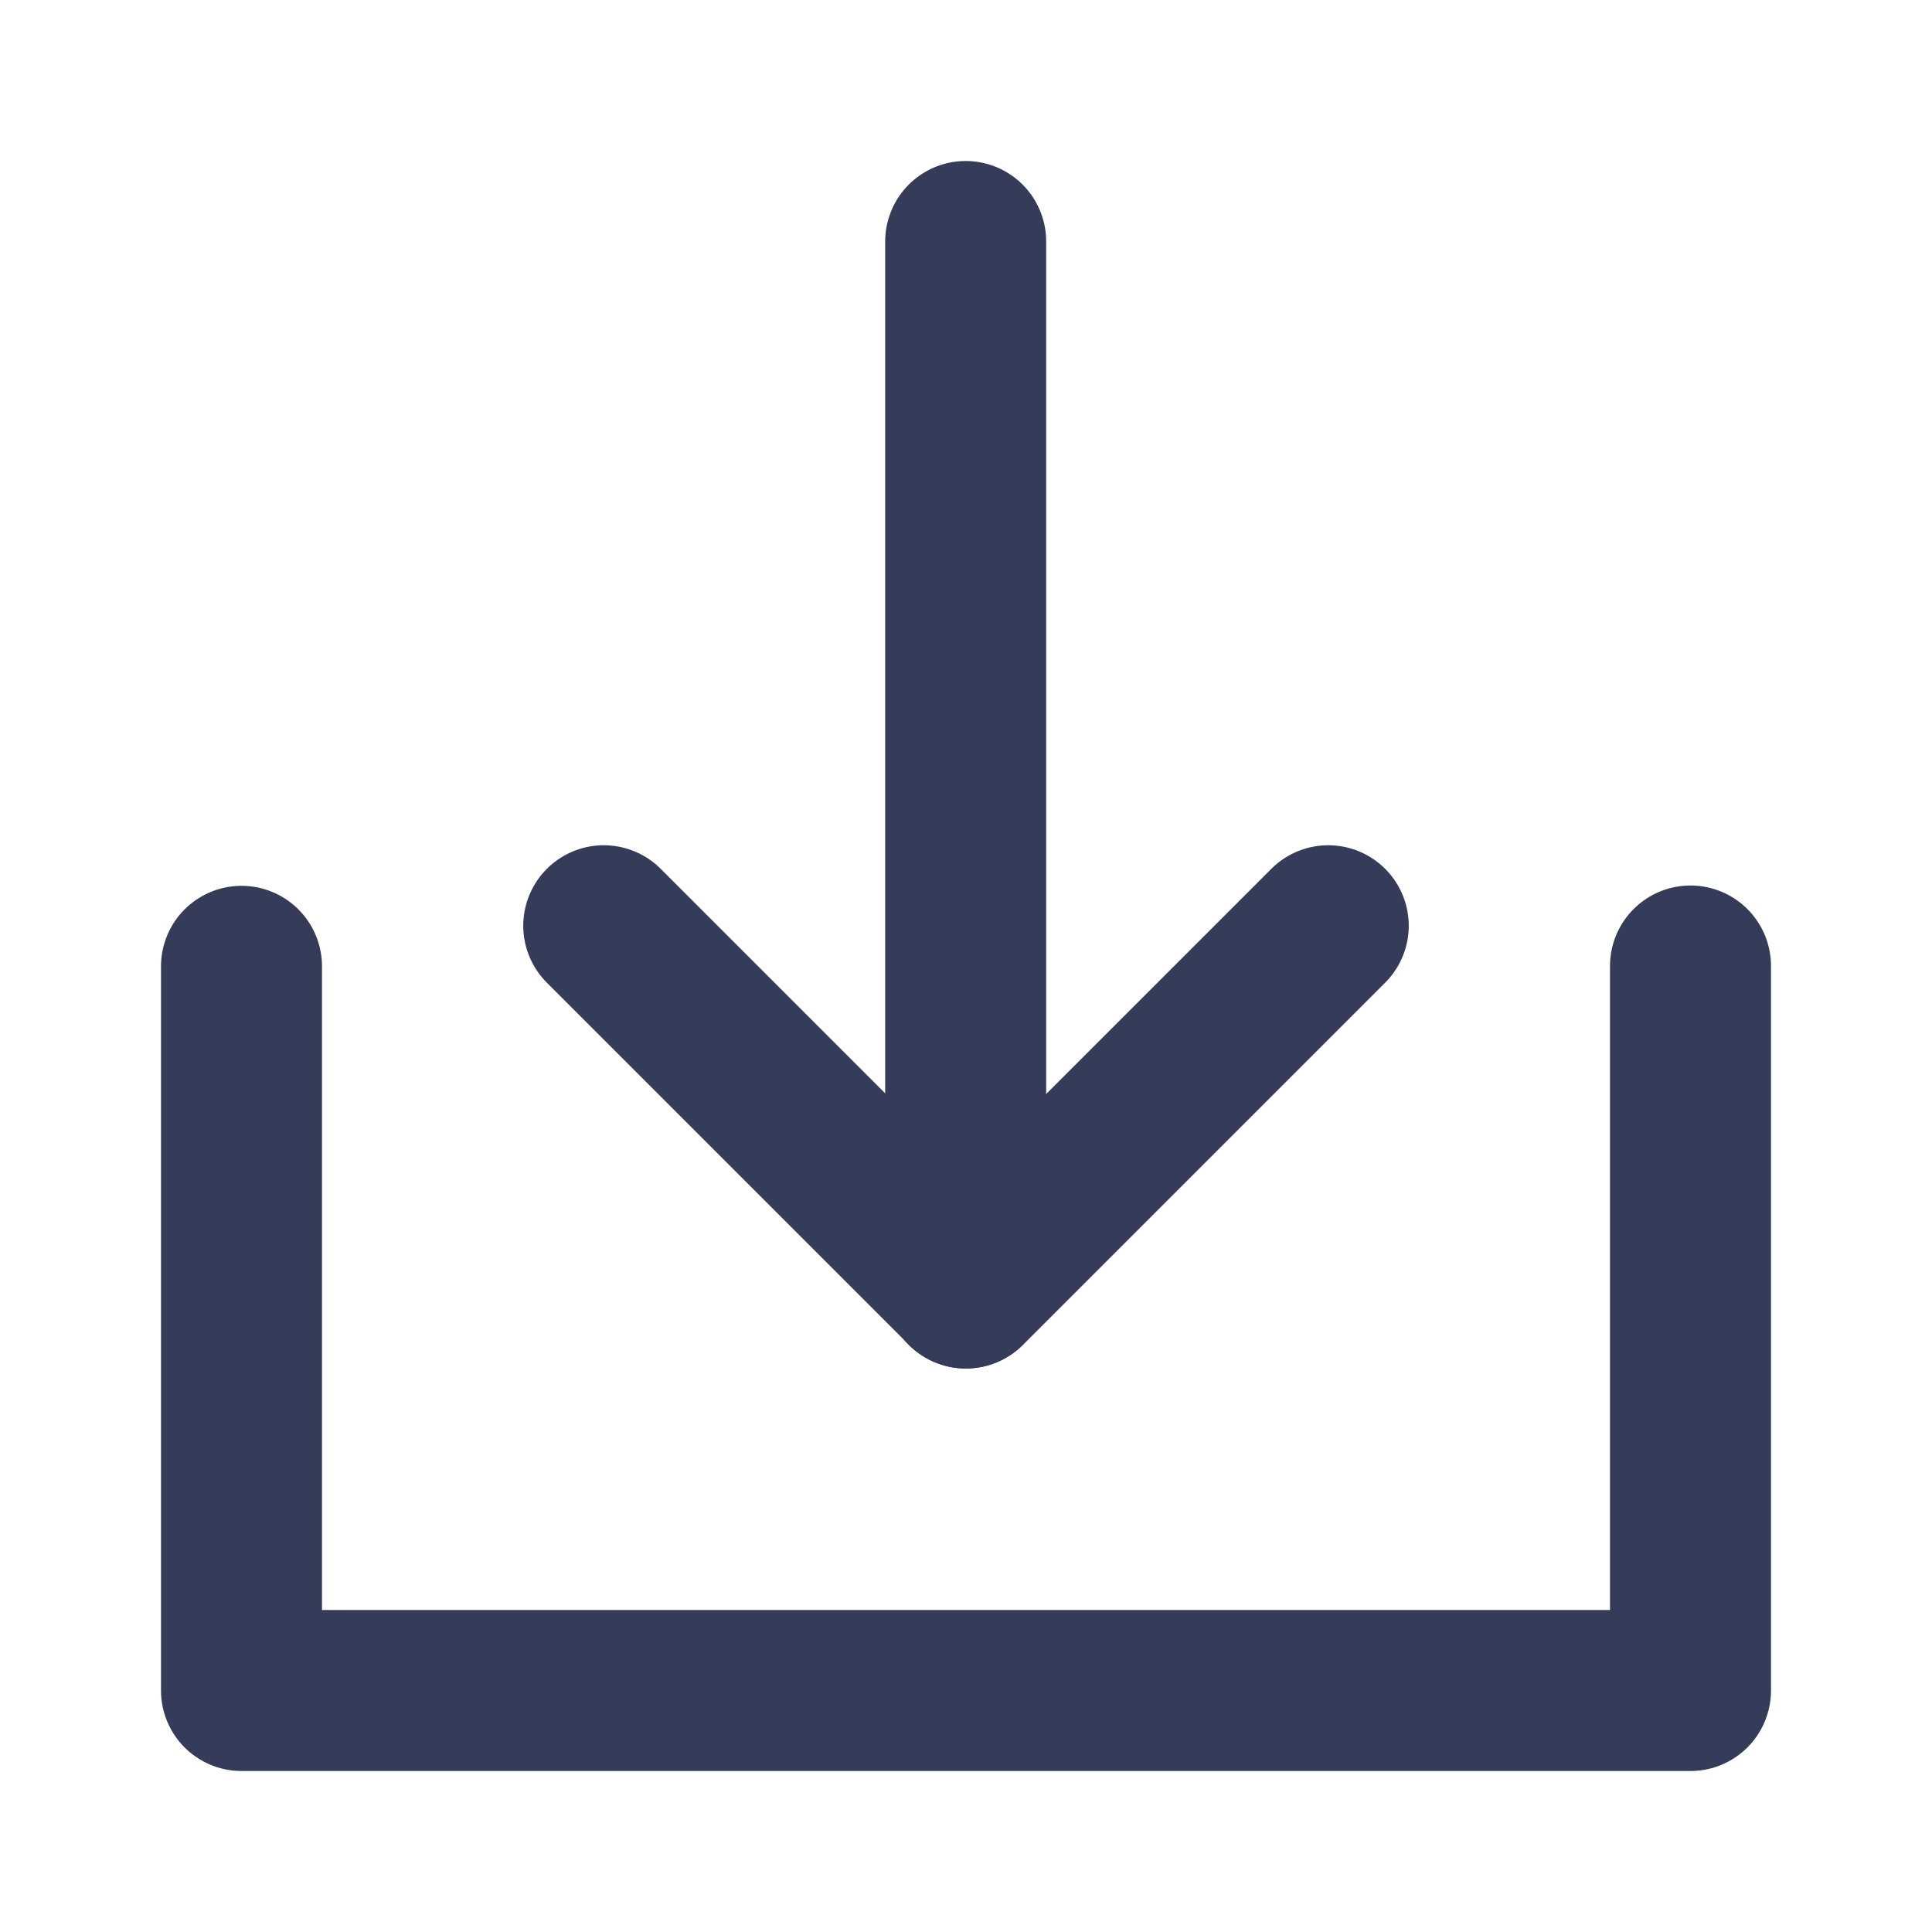
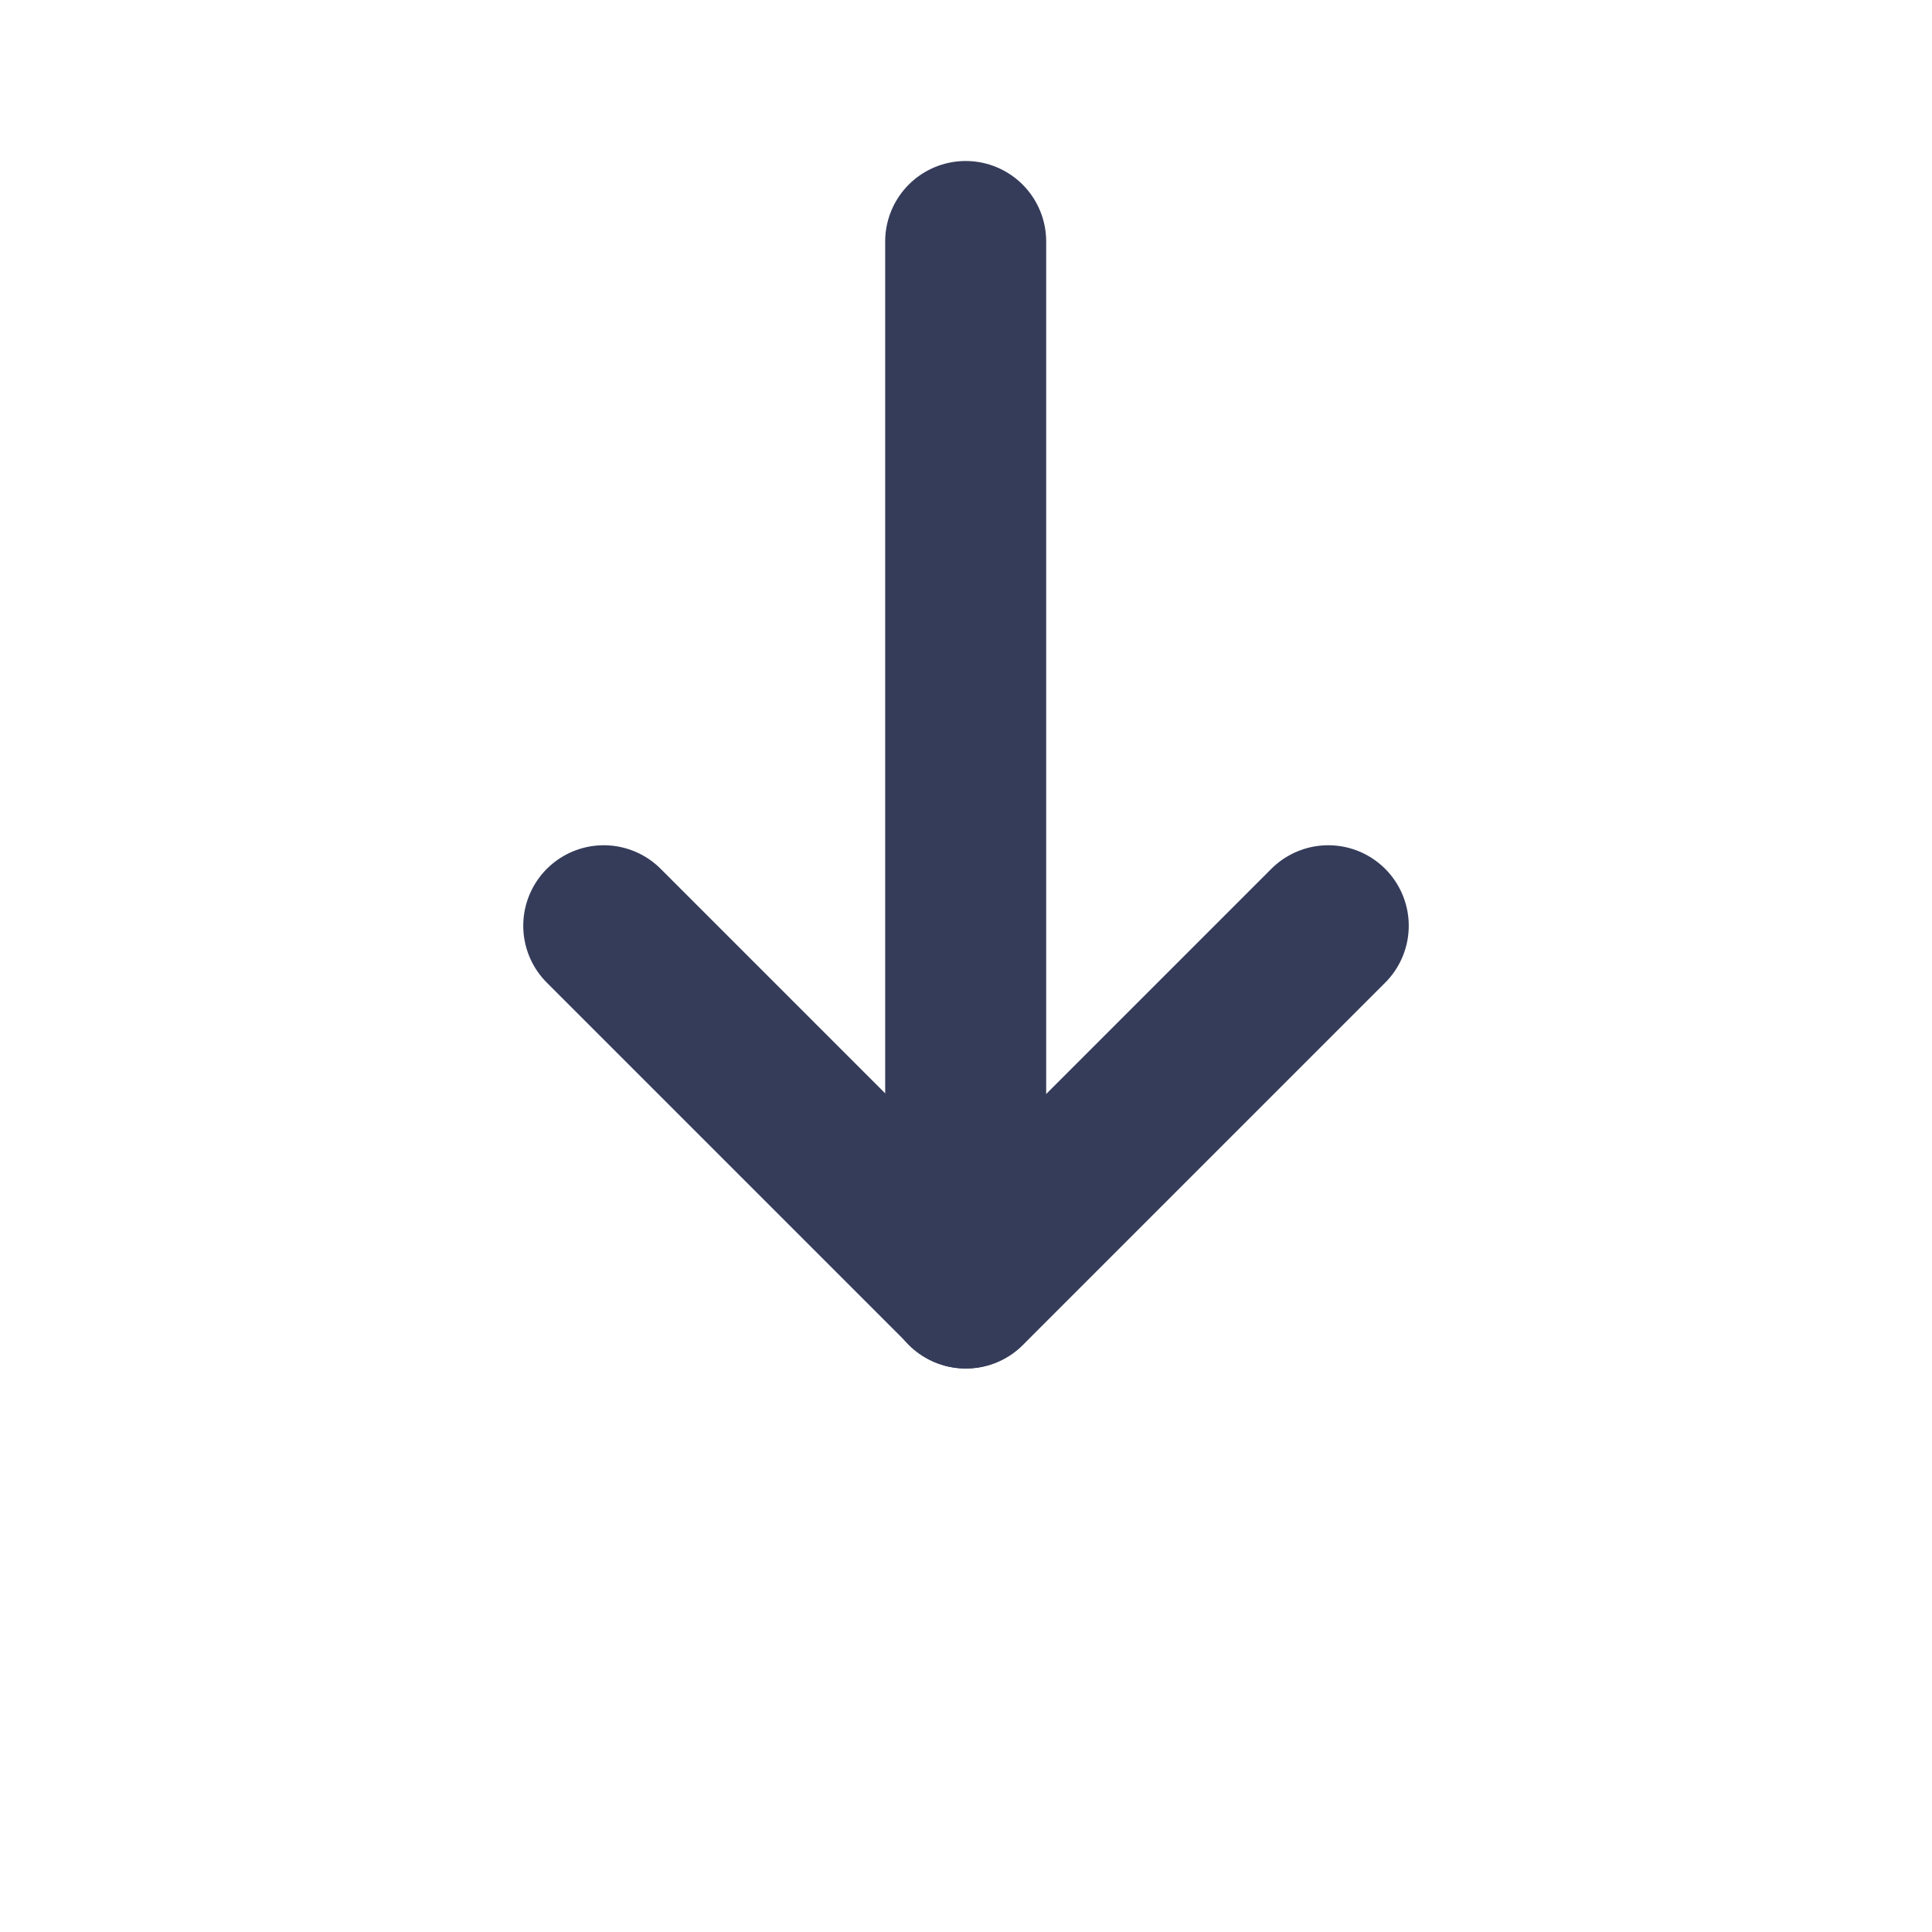
<svg xmlns="http://www.w3.org/2000/svg" width="24" height="24" viewBox="0 0 48 48" fill="none">
-   <path d="M6 24.008V42H42V24" stroke="#353c5a" stroke-width="4" stroke-linecap="round" stroke-linejoin="round" />
  <path d="M33 23L24 32L15 23" stroke="#353c5a" stroke-width="4" stroke-linecap="round" stroke-linejoin="round" />
  <path d="M23.992 6V32" stroke="#353c5a" stroke-width="4" stroke-linecap="round" stroke-linejoin="round" />
</svg>